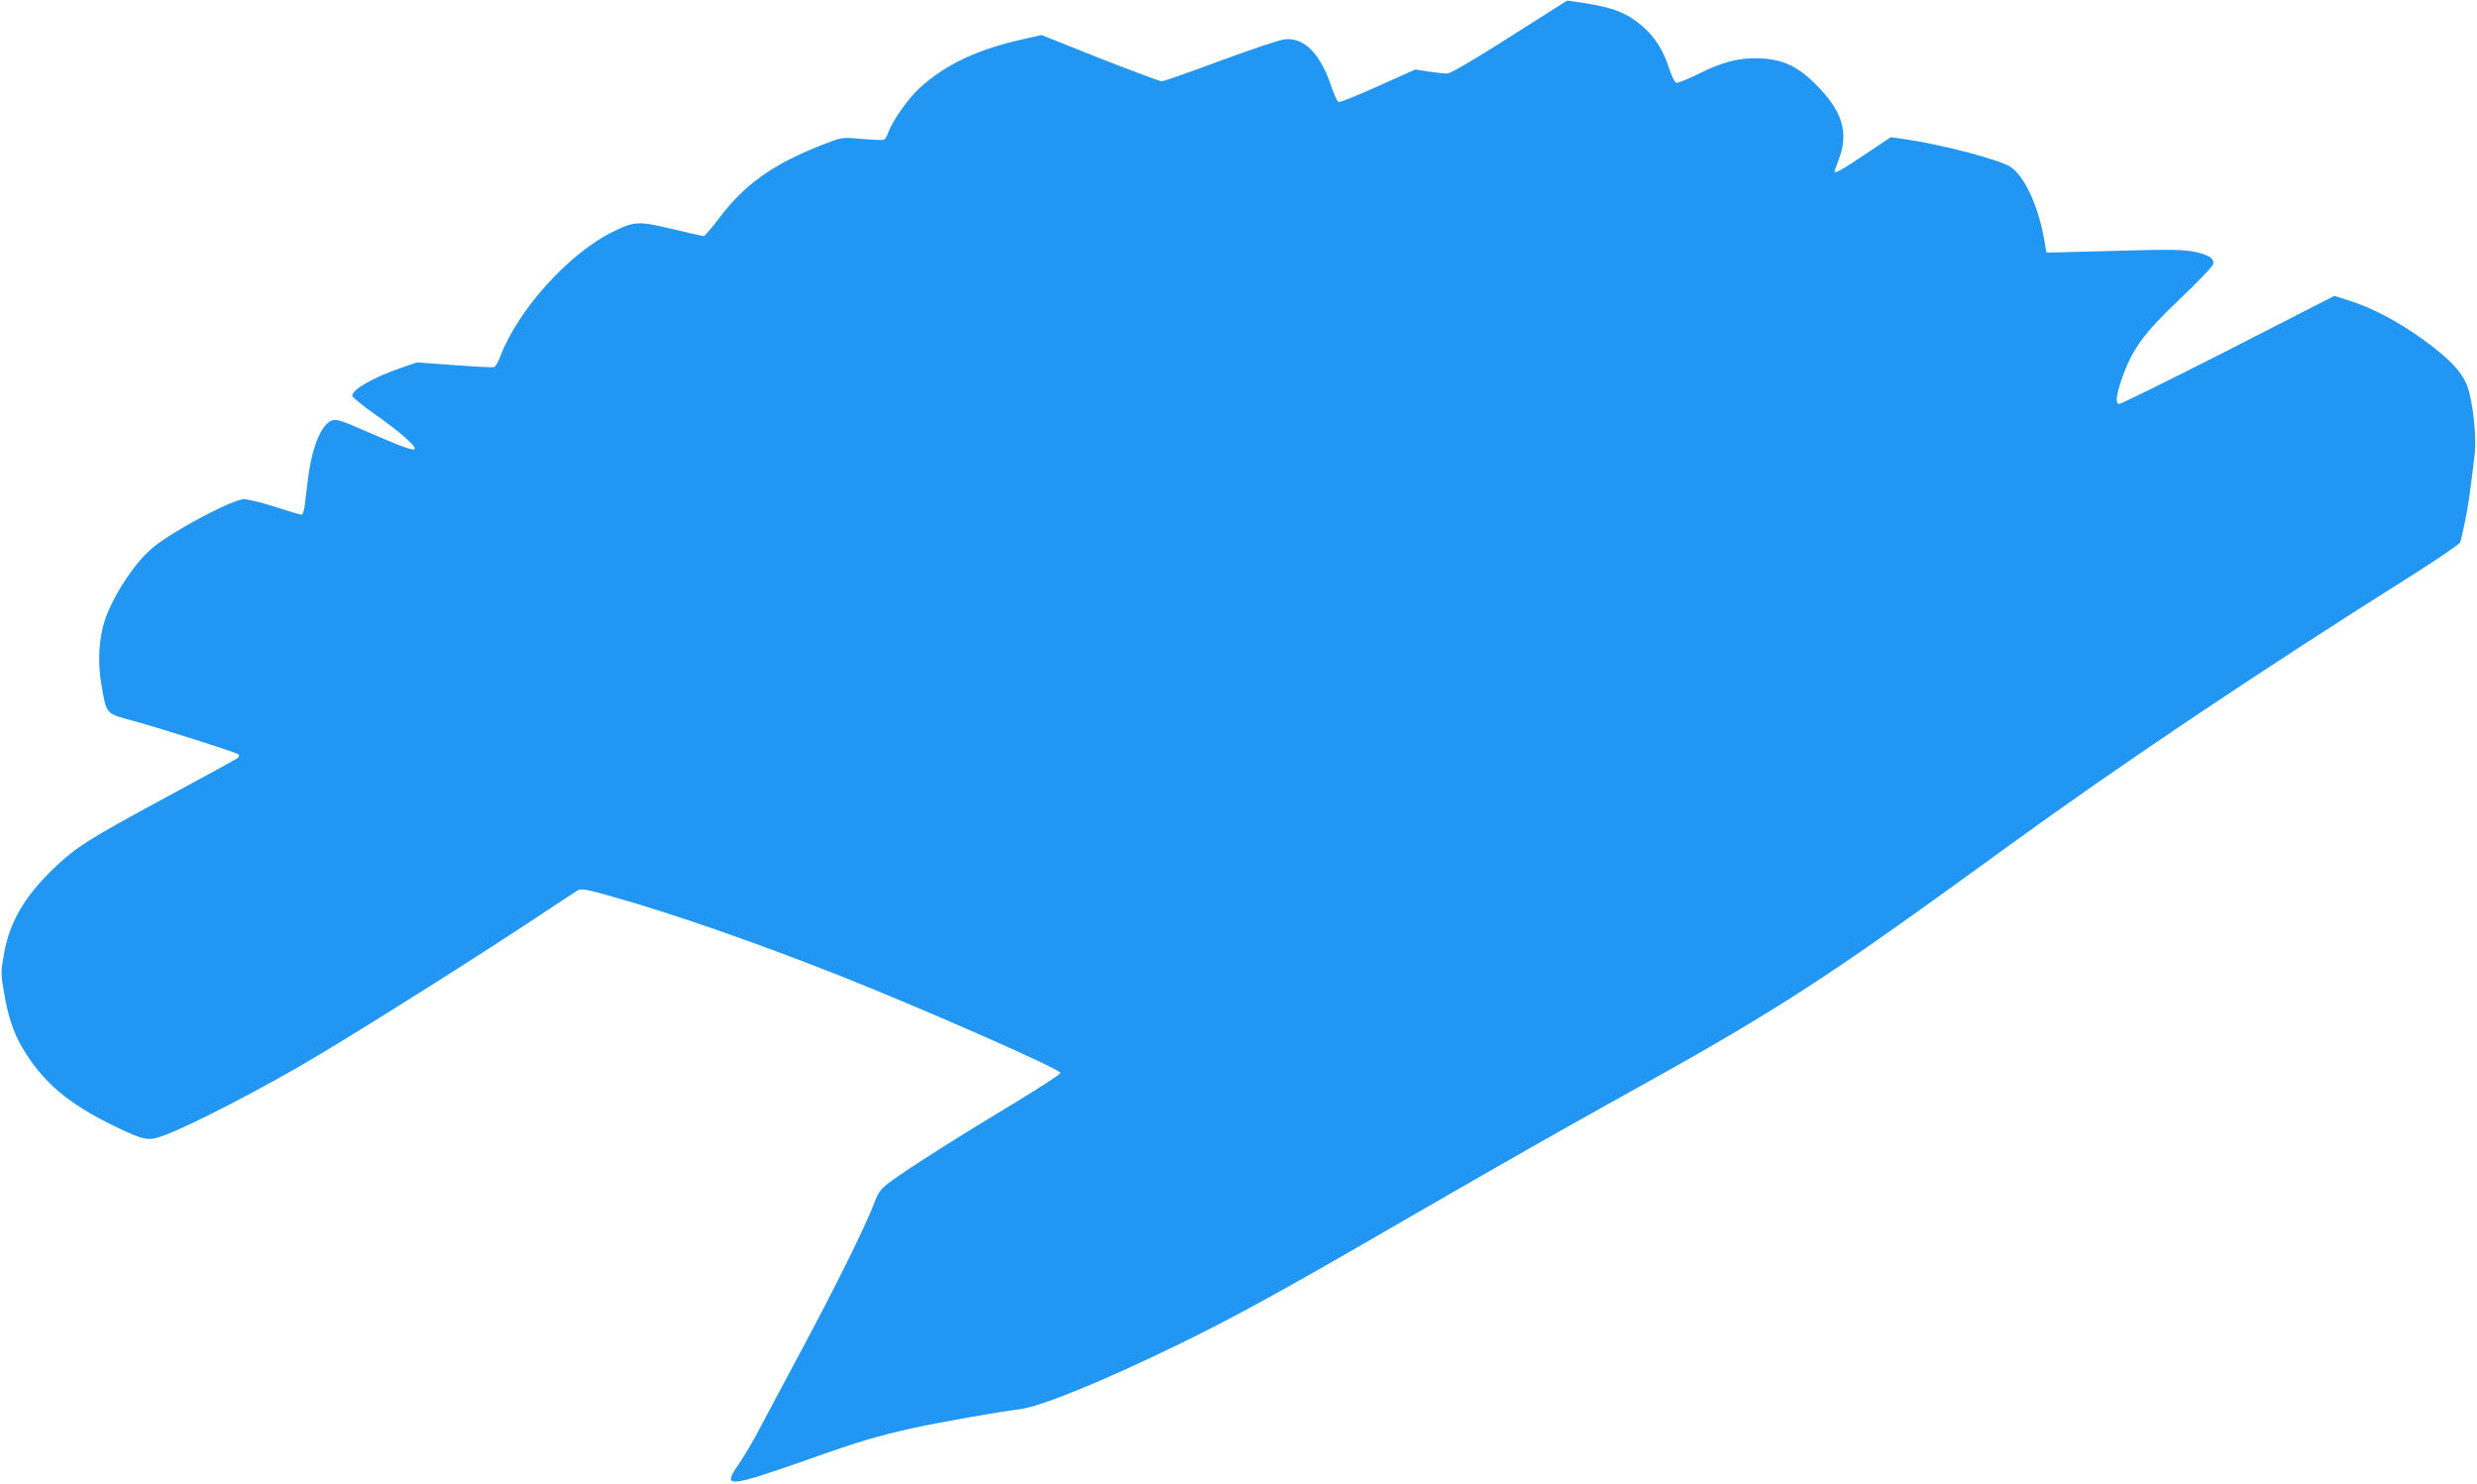
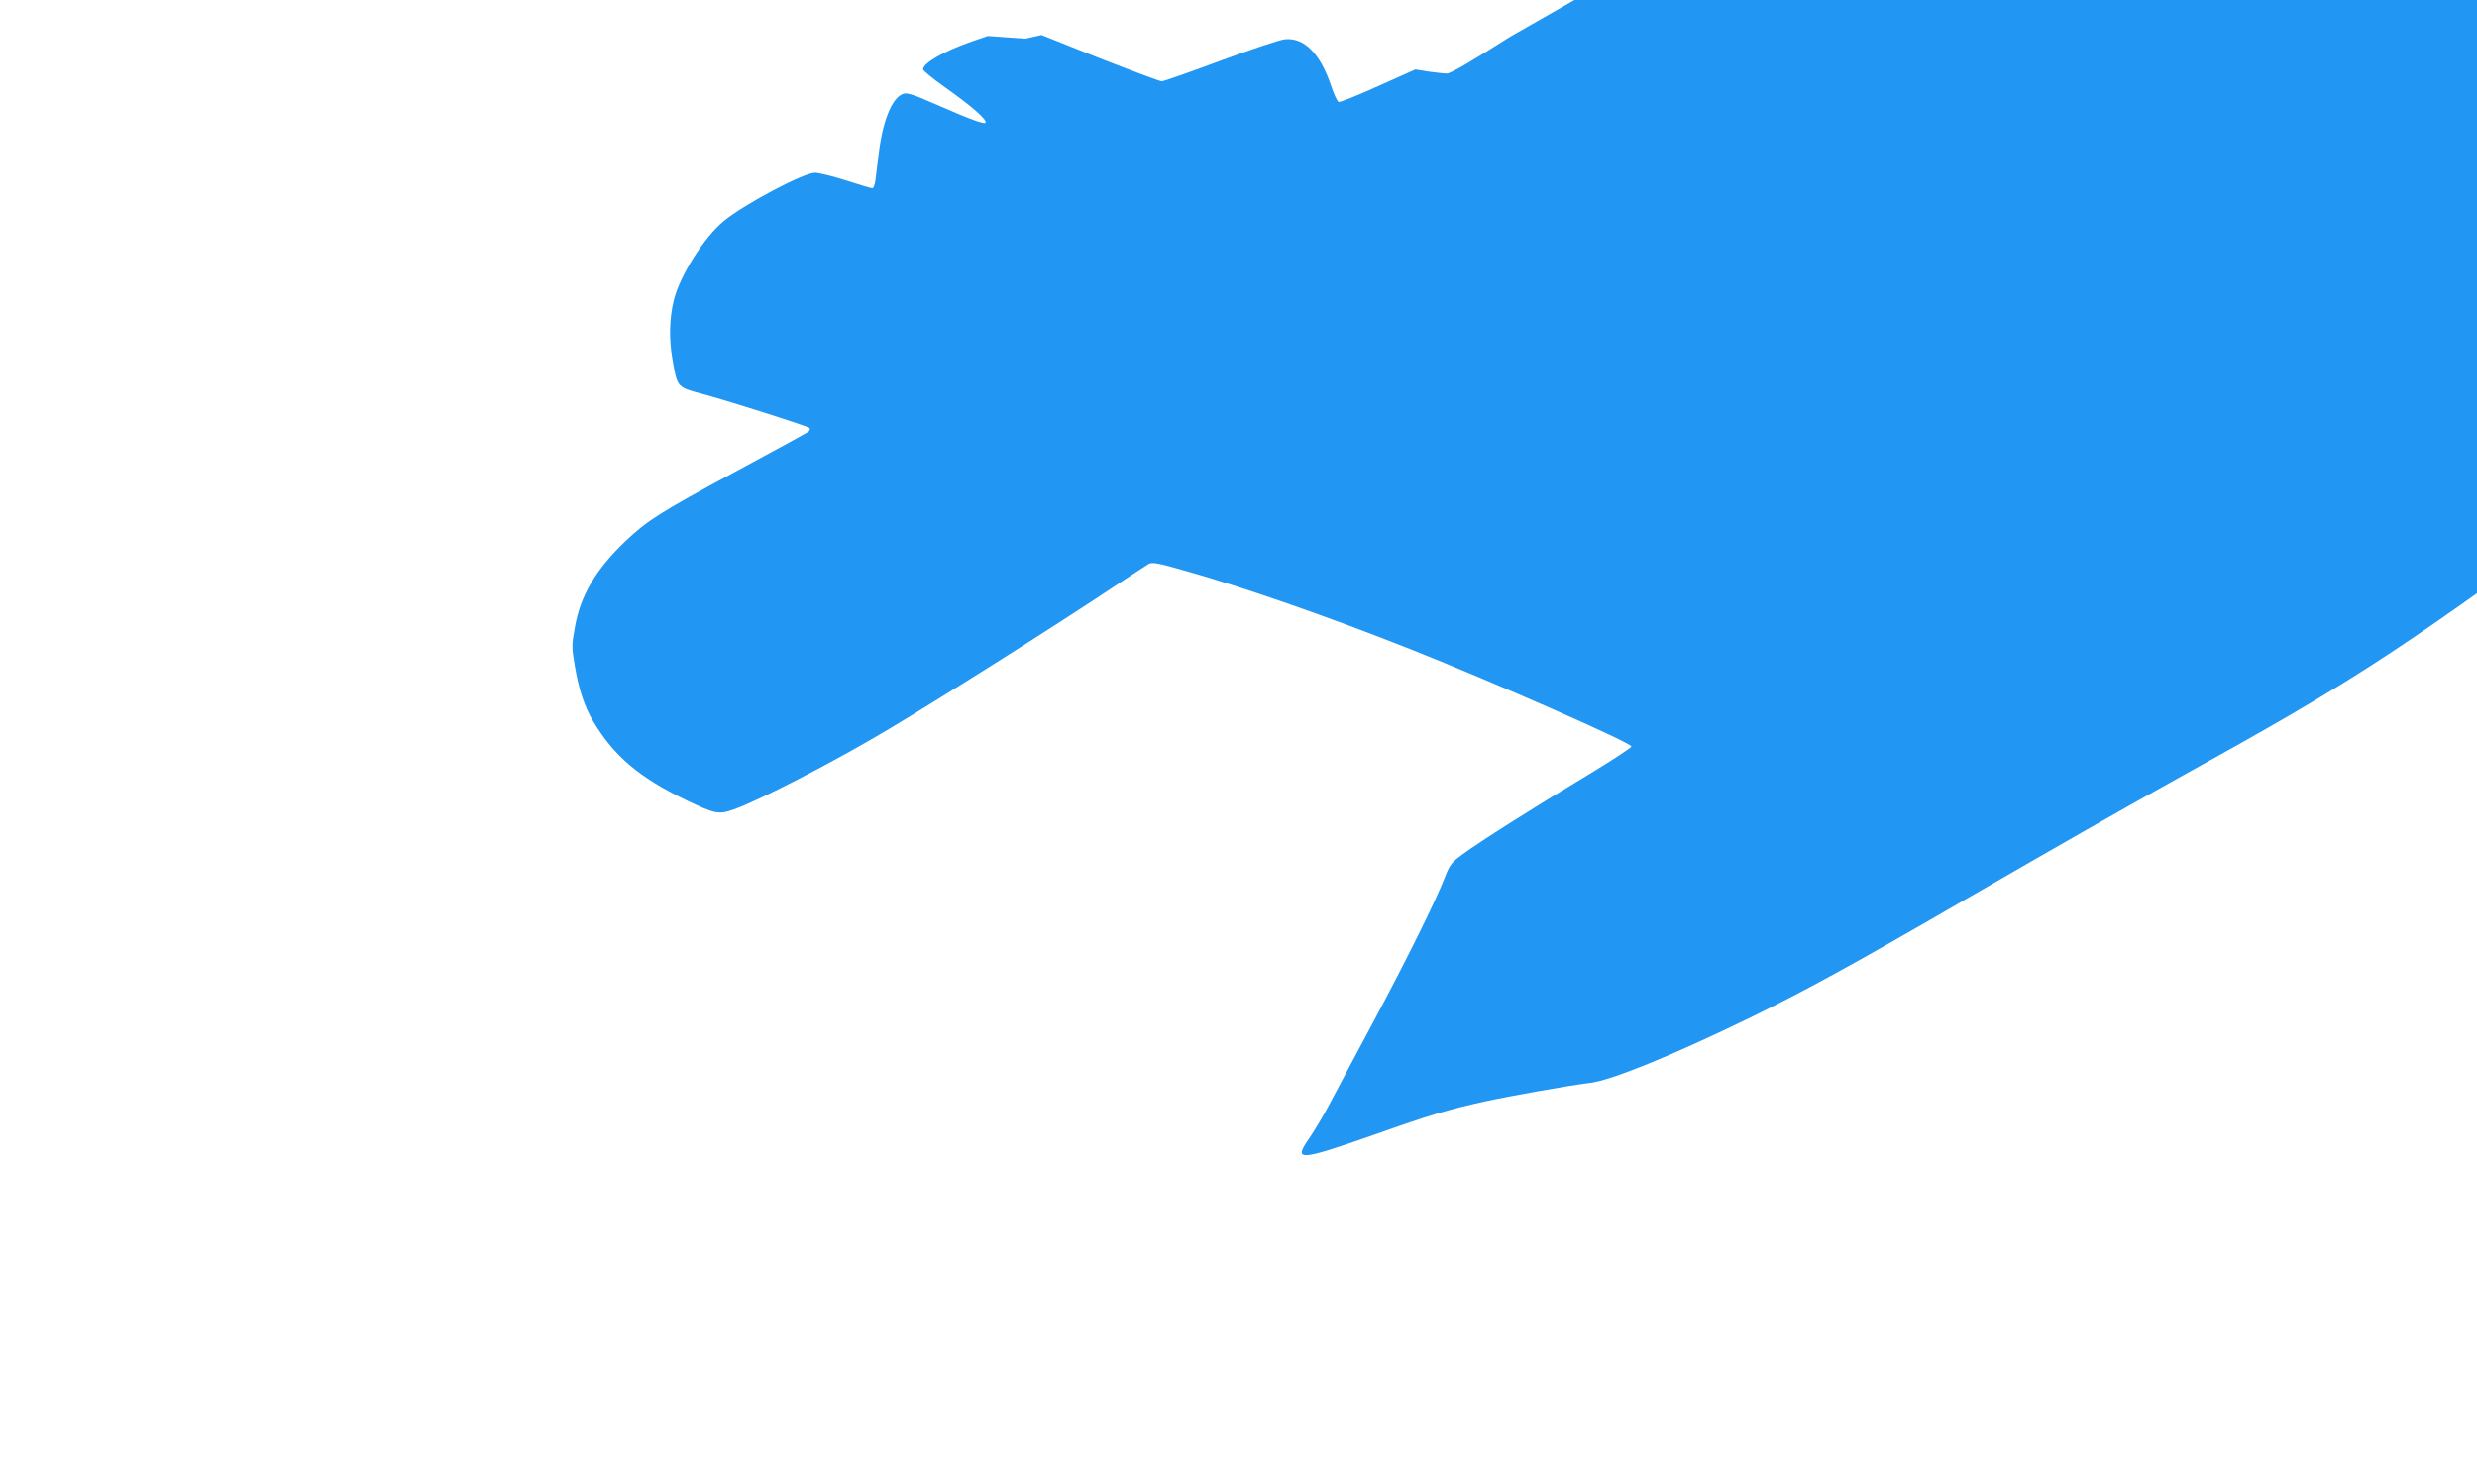
<svg xmlns="http://www.w3.org/2000/svg" version="1.0" width="1280pt" height="767pt" viewBox="0 0 1280 767" preserveAspectRatio="xMidYMid meet">
  <g transform="translate(0,767) scale(0.1,-0.1)" fill="#2196f3" stroke="none">
-     <path d="M7802 7479 c-203 -129 -306 -189 -325 -189 -16 0 -58 5 -95 10 l-68 11 -192 -86 c-106 -48 -198 -85 -205 -82 -7 3 -25 42 -40 88 -55 162 -138 246 -237 236 -25 -2 -174 -52 -331 -110 -158 -59 -295 -107 -306 -107 -10 0 -154 54 -320 119 l-301 120 -84 -19 c-242 -53 -408 -130 -545 -254 -58 -52 -144 -175 -162 -229 -7 -20 -17 -37 -24 -39 -7 -3 -58 -1 -113 4 -102 9 -102 9 -191 -25 -268 -104 -415 -208 -550 -389 -37 -48 -71 -88 -76 -88 -6 0 -78 16 -161 36 -174 41 -196 41 -299 -9 -231 -109 -500 -406 -592 -650 -10 -27 -24 -51 -31 -54 -8 -3 -100 2 -206 10 l-193 14 -85 -29 c-145 -51 -250 -111 -250 -144 0 -6 51 -48 113 -92 139 -98 222 -171 209 -184 -6 -6 -59 11 -143 47 -74 32 -159 68 -189 81 -30 13 -65 24 -78 24 -62 0 -119 -125 -141 -310 -7 -52 -14 -114 -17 -137 -3 -24 -10 -43 -16 -43 -6 0 -67 18 -135 40 -69 22 -142 40 -162 40 -58 0 -364 -162 -470 -249 -103 -84 -230 -286 -260 -414 -22 -91 -24 -197 -7 -295 27 -156 21 -149 166 -188 150 -41 532 -163 543 -173 4 -4 2 -13 -5 -19 -7 -5 -177 -99 -378 -207 -394 -213 -455 -252 -568 -359 -152 -145 -232 -279 -261 -444 -17 -92 -17 -103 -1 -198 21 -126 51 -215 96 -290 107 -179 236 -288 477 -405 153 -74 171 -77 250 -49 133 47 526 251 797 413 286 171 878 545 1180 747 80 53 155 102 167 109 19 9 49 4 181 -34 303 -85 740 -237 1175 -409 438 -174 1137 -482 1137 -501 0 -7 -105 -75 -232 -152 -278 -167 -548 -338 -638 -404 -59 -43 -68 -54 -94 -121 -49 -126 -195 -421 -370 -748 -93 -173 -193 -362 -224 -420 -30 -58 -78 -138 -105 -178 -86 -123 -59 -121 339 18 284 101 373 127 565 170 143 31 443 84 544 96 108 12 425 141 830 338 282 138 519 267 1095 601 494 286 847 487 1140 650 870 482 1077 616 2042 1318 593 431 1314 914 2099 1408 131 83 240 158 243 167 3 9 14 60 25 112 17 87 25 139 49 343 11 87 -10 275 -38 351 -29 76 -94 144 -231 243 -130 93 -257 160 -375 198 l-81 26 -549 -281 c-302 -154 -556 -279 -564 -278 -19 4 -15 42 12 123 55 159 112 239 307 424 88 84 163 162 167 174 10 31 -25 53 -108 68 -54 9 -144 10 -343 4 -148 -4 -301 -8 -340 -9 l-70 -1 -12 70 c-32 177 -104 329 -176 374 -60 37 -354 114 -539 141 l-77 11 -135 -90 c-122 -82 -156 -101 -156 -86 0 2 9 26 19 53 58 147 24 257 -122 402 -87 86 -164 122 -273 128 -111 6 -200 -16 -327 -80 -55 -27 -106 -48 -114 -46 -9 2 -24 33 -38 75 -28 89 -72 160 -134 214 -80 71 -153 100 -309 124 l-84 12 -296 -188z" />
+     <path d="M7802 7479 c-203 -129 -306 -189 -325 -189 -16 0 -58 5 -95 10 l-68 11 -192 -86 c-106 -48 -198 -85 -205 -82 -7 3 -25 42 -40 88 -55 162 -138 246 -237 236 -25 -2 -174 -52 -331 -110 -158 -59 -295 -107 -306 -107 -10 0 -154 54 -320 119 l-301 120 -84 -19 l-193 14 -85 -29 c-145 -51 -250 -111 -250 -144 0 -6 51 -48 113 -92 139 -98 222 -171 209 -184 -6 -6 -59 11 -143 47 -74 32 -159 68 -189 81 -30 13 -65 24 -78 24 -62 0 -119 -125 -141 -310 -7 -52 -14 -114 -17 -137 -3 -24 -10 -43 -16 -43 -6 0 -67 18 -135 40 -69 22 -142 40 -162 40 -58 0 -364 -162 -470 -249 -103 -84 -230 -286 -260 -414 -22 -91 -24 -197 -7 -295 27 -156 21 -149 166 -188 150 -41 532 -163 543 -173 4 -4 2 -13 -5 -19 -7 -5 -177 -99 -378 -207 -394 -213 -455 -252 -568 -359 -152 -145 -232 -279 -261 -444 -17 -92 -17 -103 -1 -198 21 -126 51 -215 96 -290 107 -179 236 -288 477 -405 153 -74 171 -77 250 -49 133 47 526 251 797 413 286 171 878 545 1180 747 80 53 155 102 167 109 19 9 49 4 181 -34 303 -85 740 -237 1175 -409 438 -174 1137 -482 1137 -501 0 -7 -105 -75 -232 -152 -278 -167 -548 -338 -638 -404 -59 -43 -68 -54 -94 -121 -49 -126 -195 -421 -370 -748 -93 -173 -193 -362 -224 -420 -30 -58 -78 -138 -105 -178 -86 -123 -59 -121 339 18 284 101 373 127 565 170 143 31 443 84 544 96 108 12 425 141 830 338 282 138 519 267 1095 601 494 286 847 487 1140 650 870 482 1077 616 2042 1318 593 431 1314 914 2099 1408 131 83 240 158 243 167 3 9 14 60 25 112 17 87 25 139 49 343 11 87 -10 275 -38 351 -29 76 -94 144 -231 243 -130 93 -257 160 -375 198 l-81 26 -549 -281 c-302 -154 -556 -279 -564 -278 -19 4 -15 42 12 123 55 159 112 239 307 424 88 84 163 162 167 174 10 31 -25 53 -108 68 -54 9 -144 10 -343 4 -148 -4 -301 -8 -340 -9 l-70 -1 -12 70 c-32 177 -104 329 -176 374 -60 37 -354 114 -539 141 l-77 11 -135 -90 c-122 -82 -156 -101 -156 -86 0 2 9 26 19 53 58 147 24 257 -122 402 -87 86 -164 122 -273 128 -111 6 -200 -16 -327 -80 -55 -27 -106 -48 -114 -46 -9 2 -24 33 -38 75 -28 89 -72 160 -134 214 -80 71 -153 100 -309 124 l-84 12 -296 -188z" />
  </g>
</svg>